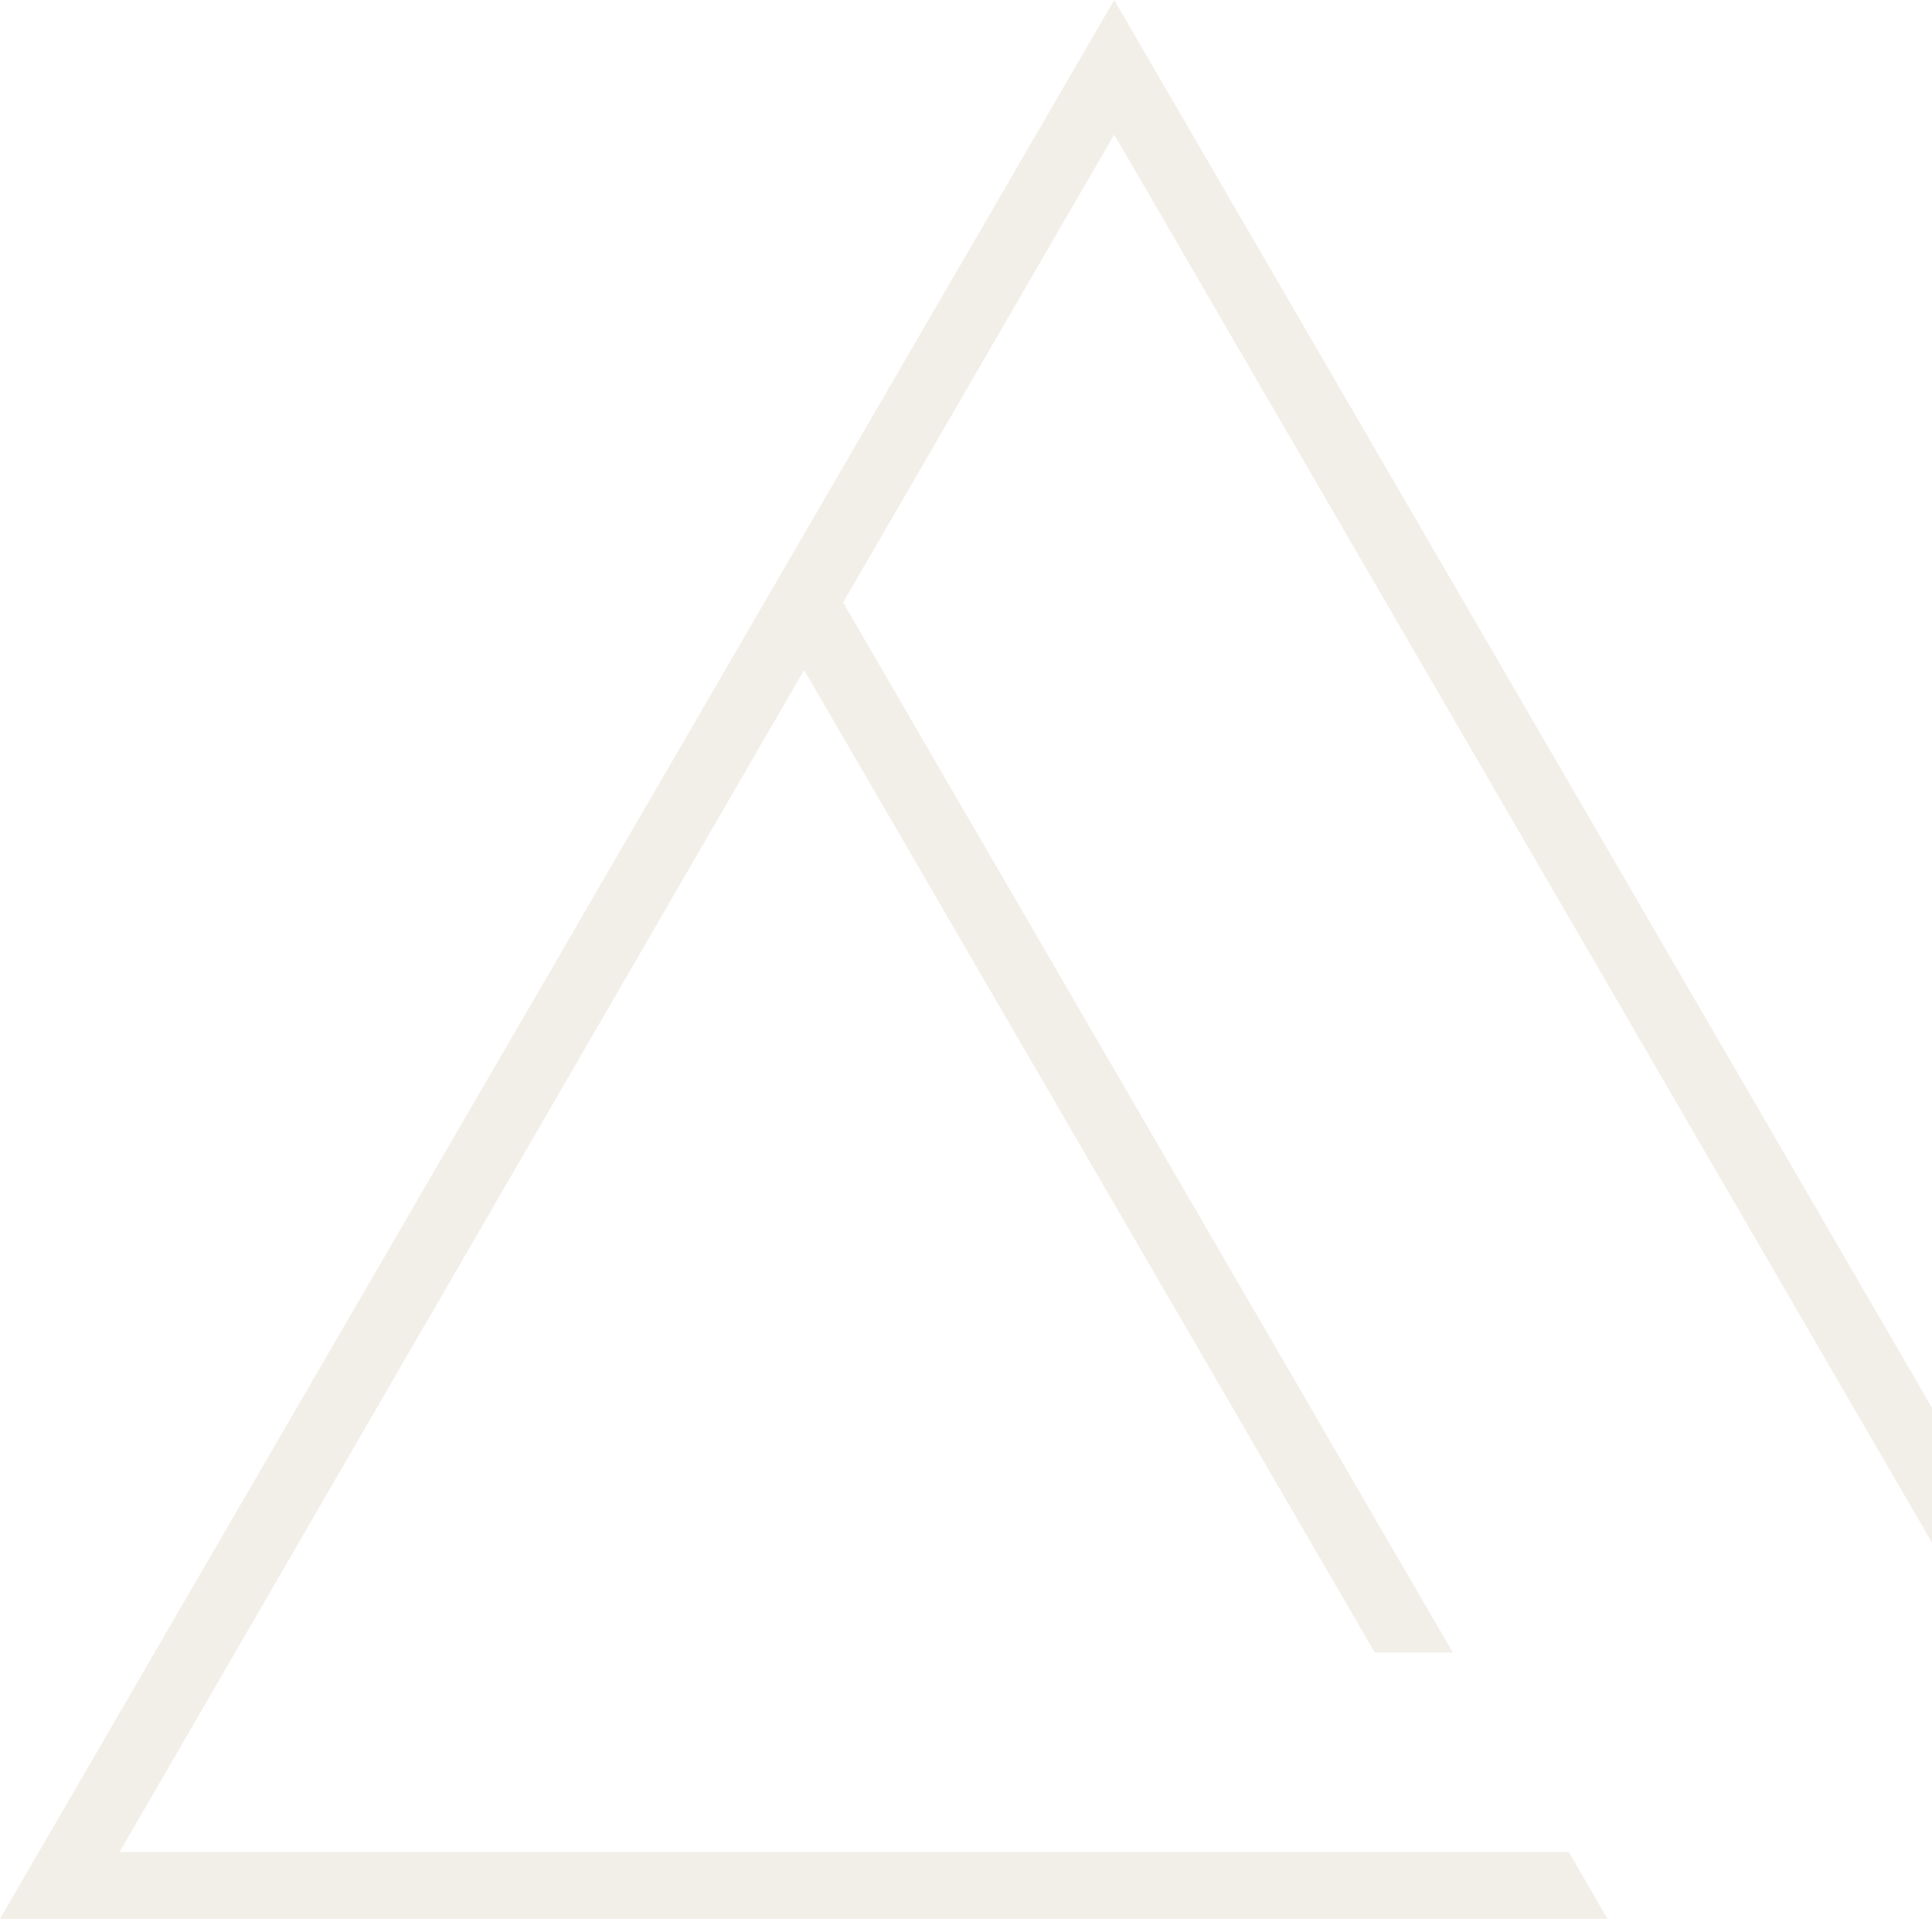
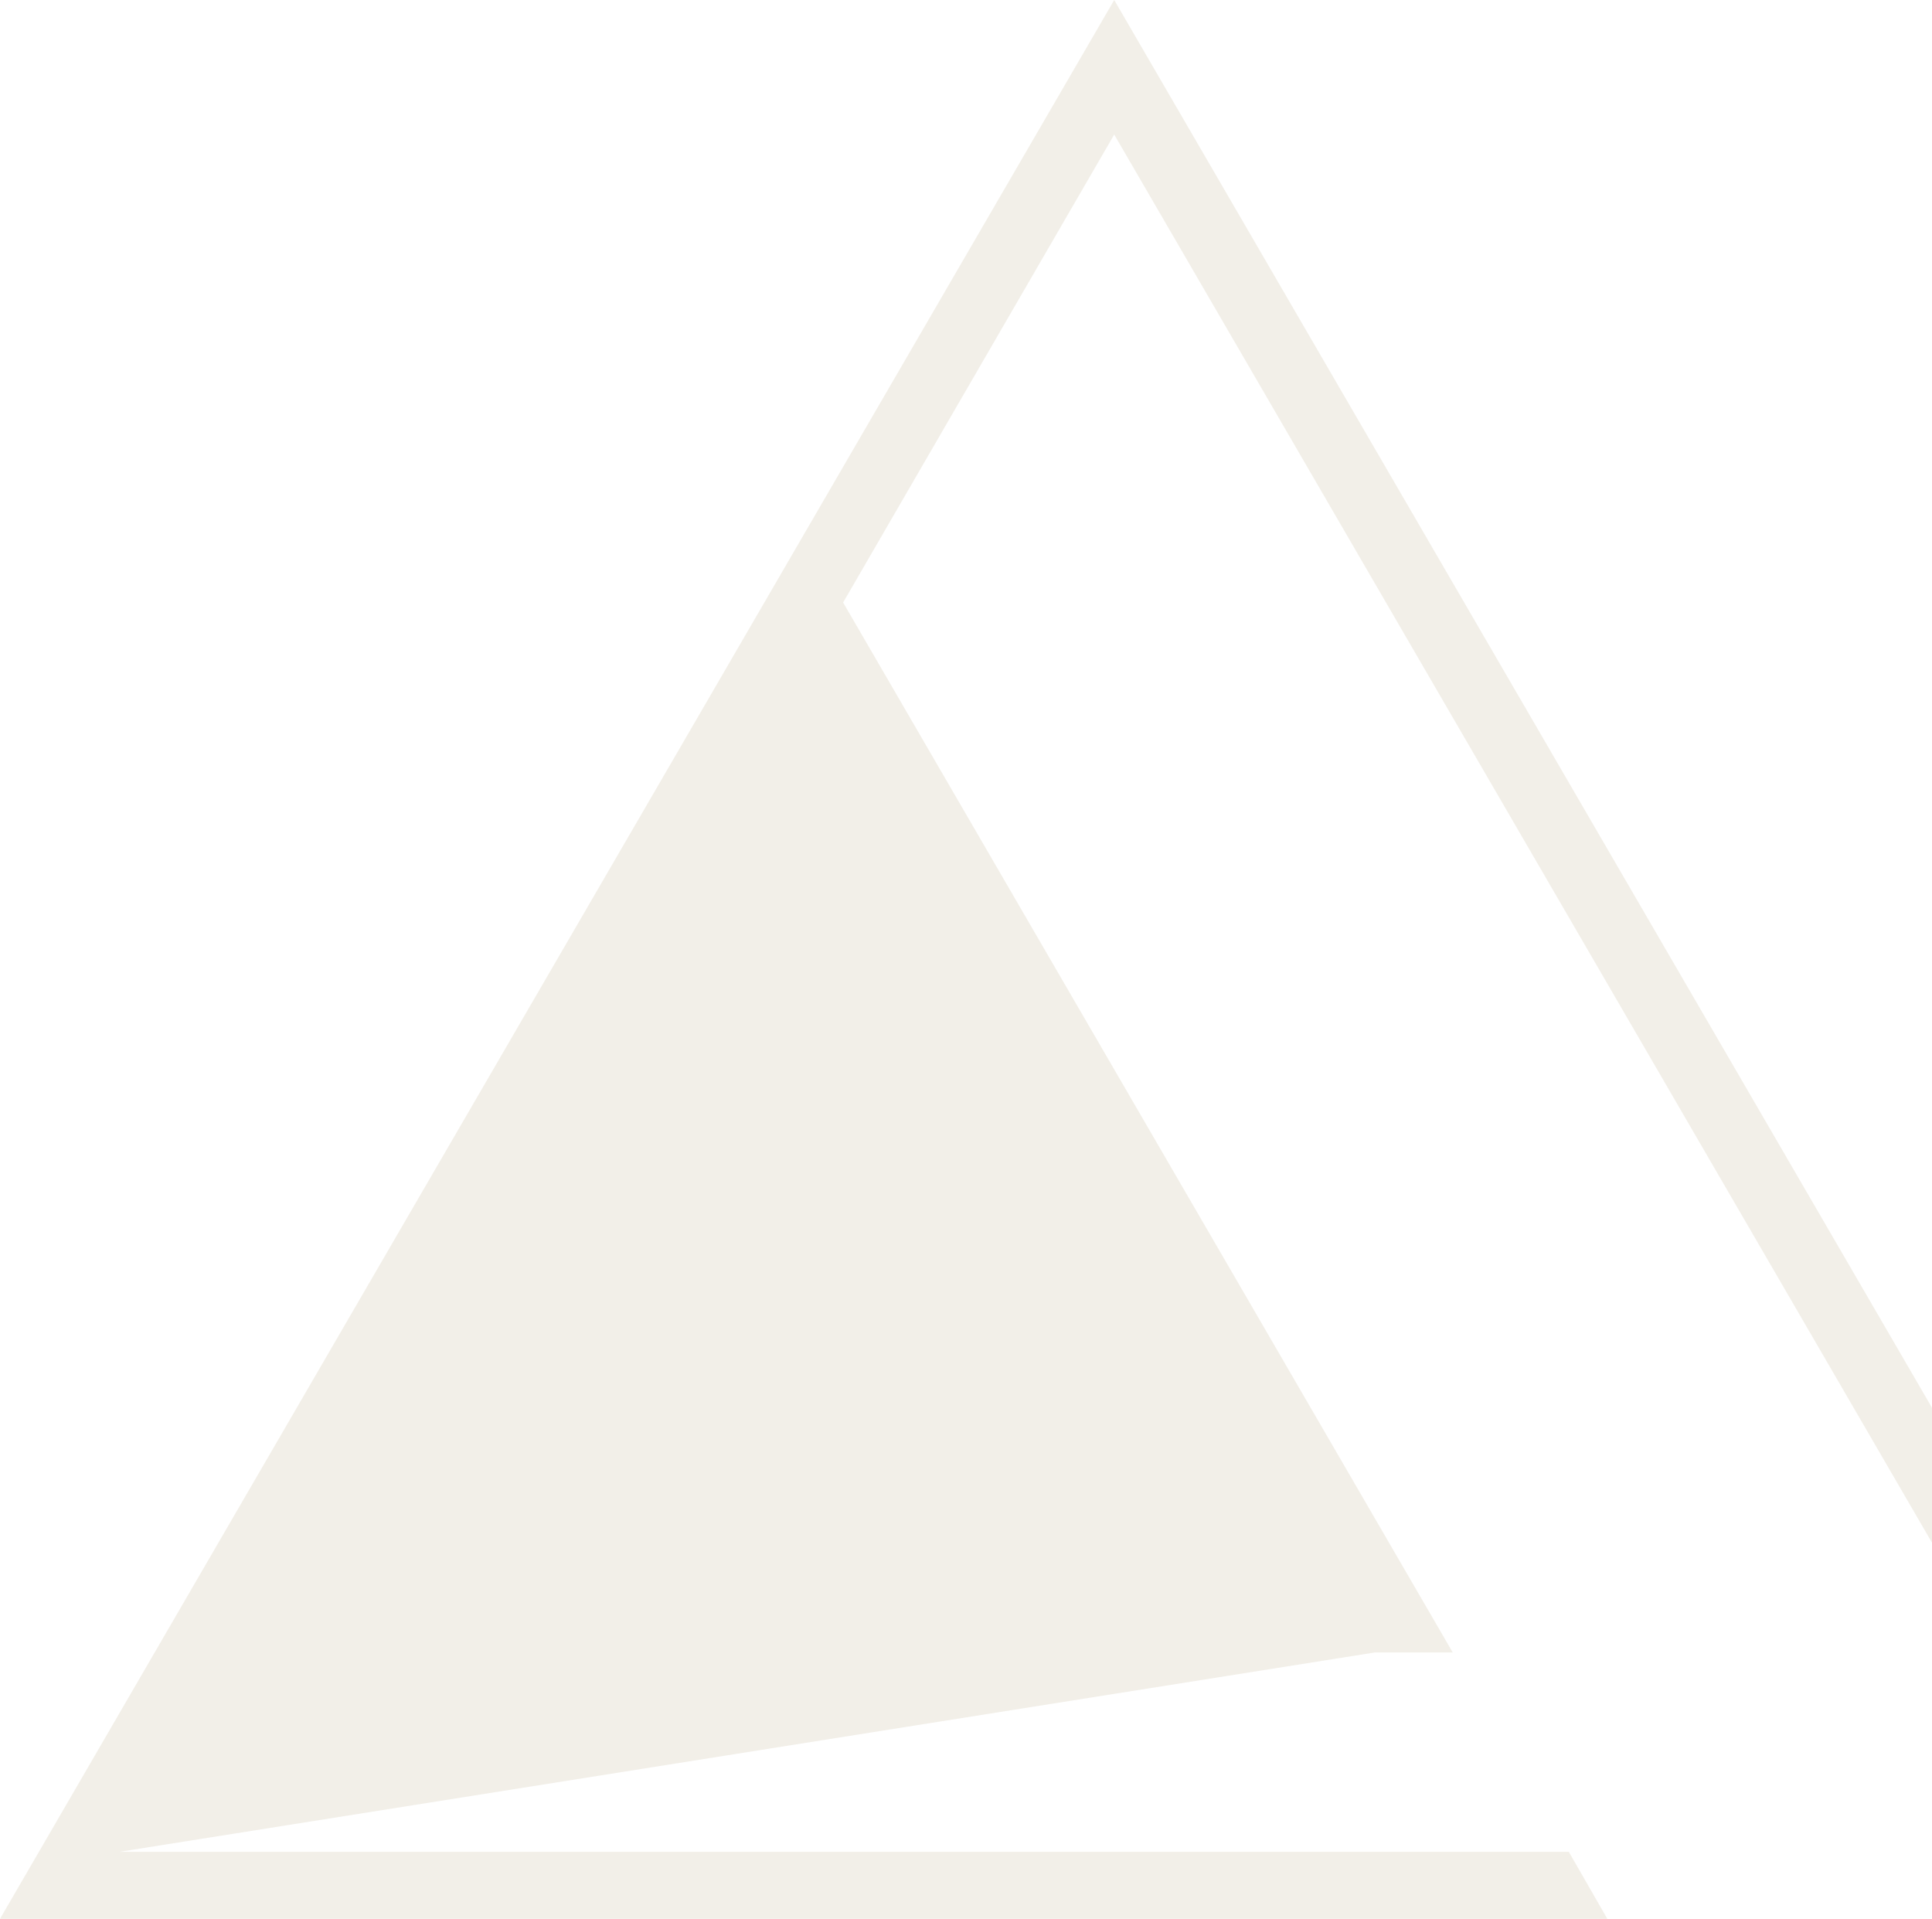
<svg xmlns="http://www.w3.org/2000/svg" width="872" height="866" viewBox="0 0 872 866" fill="none">
-   <path d="M970.596 866H1006L502.896 0L0 866H725.463L708.072 835.74H54.037L362.938 302.39L620.494 745.785H655.691L380.537 271.924L502.896 60.725L970.596 866Z" fill="#A28A5B" fill-opacity="0.14" />
+   <path d="M970.596 866H1006L502.896 0L0 866H725.463L708.072 835.74H54.037L620.494 745.785H655.691L380.537 271.924L502.896 60.725L970.596 866Z" fill="#A28A5B" fill-opacity="0.14" />
</svg>